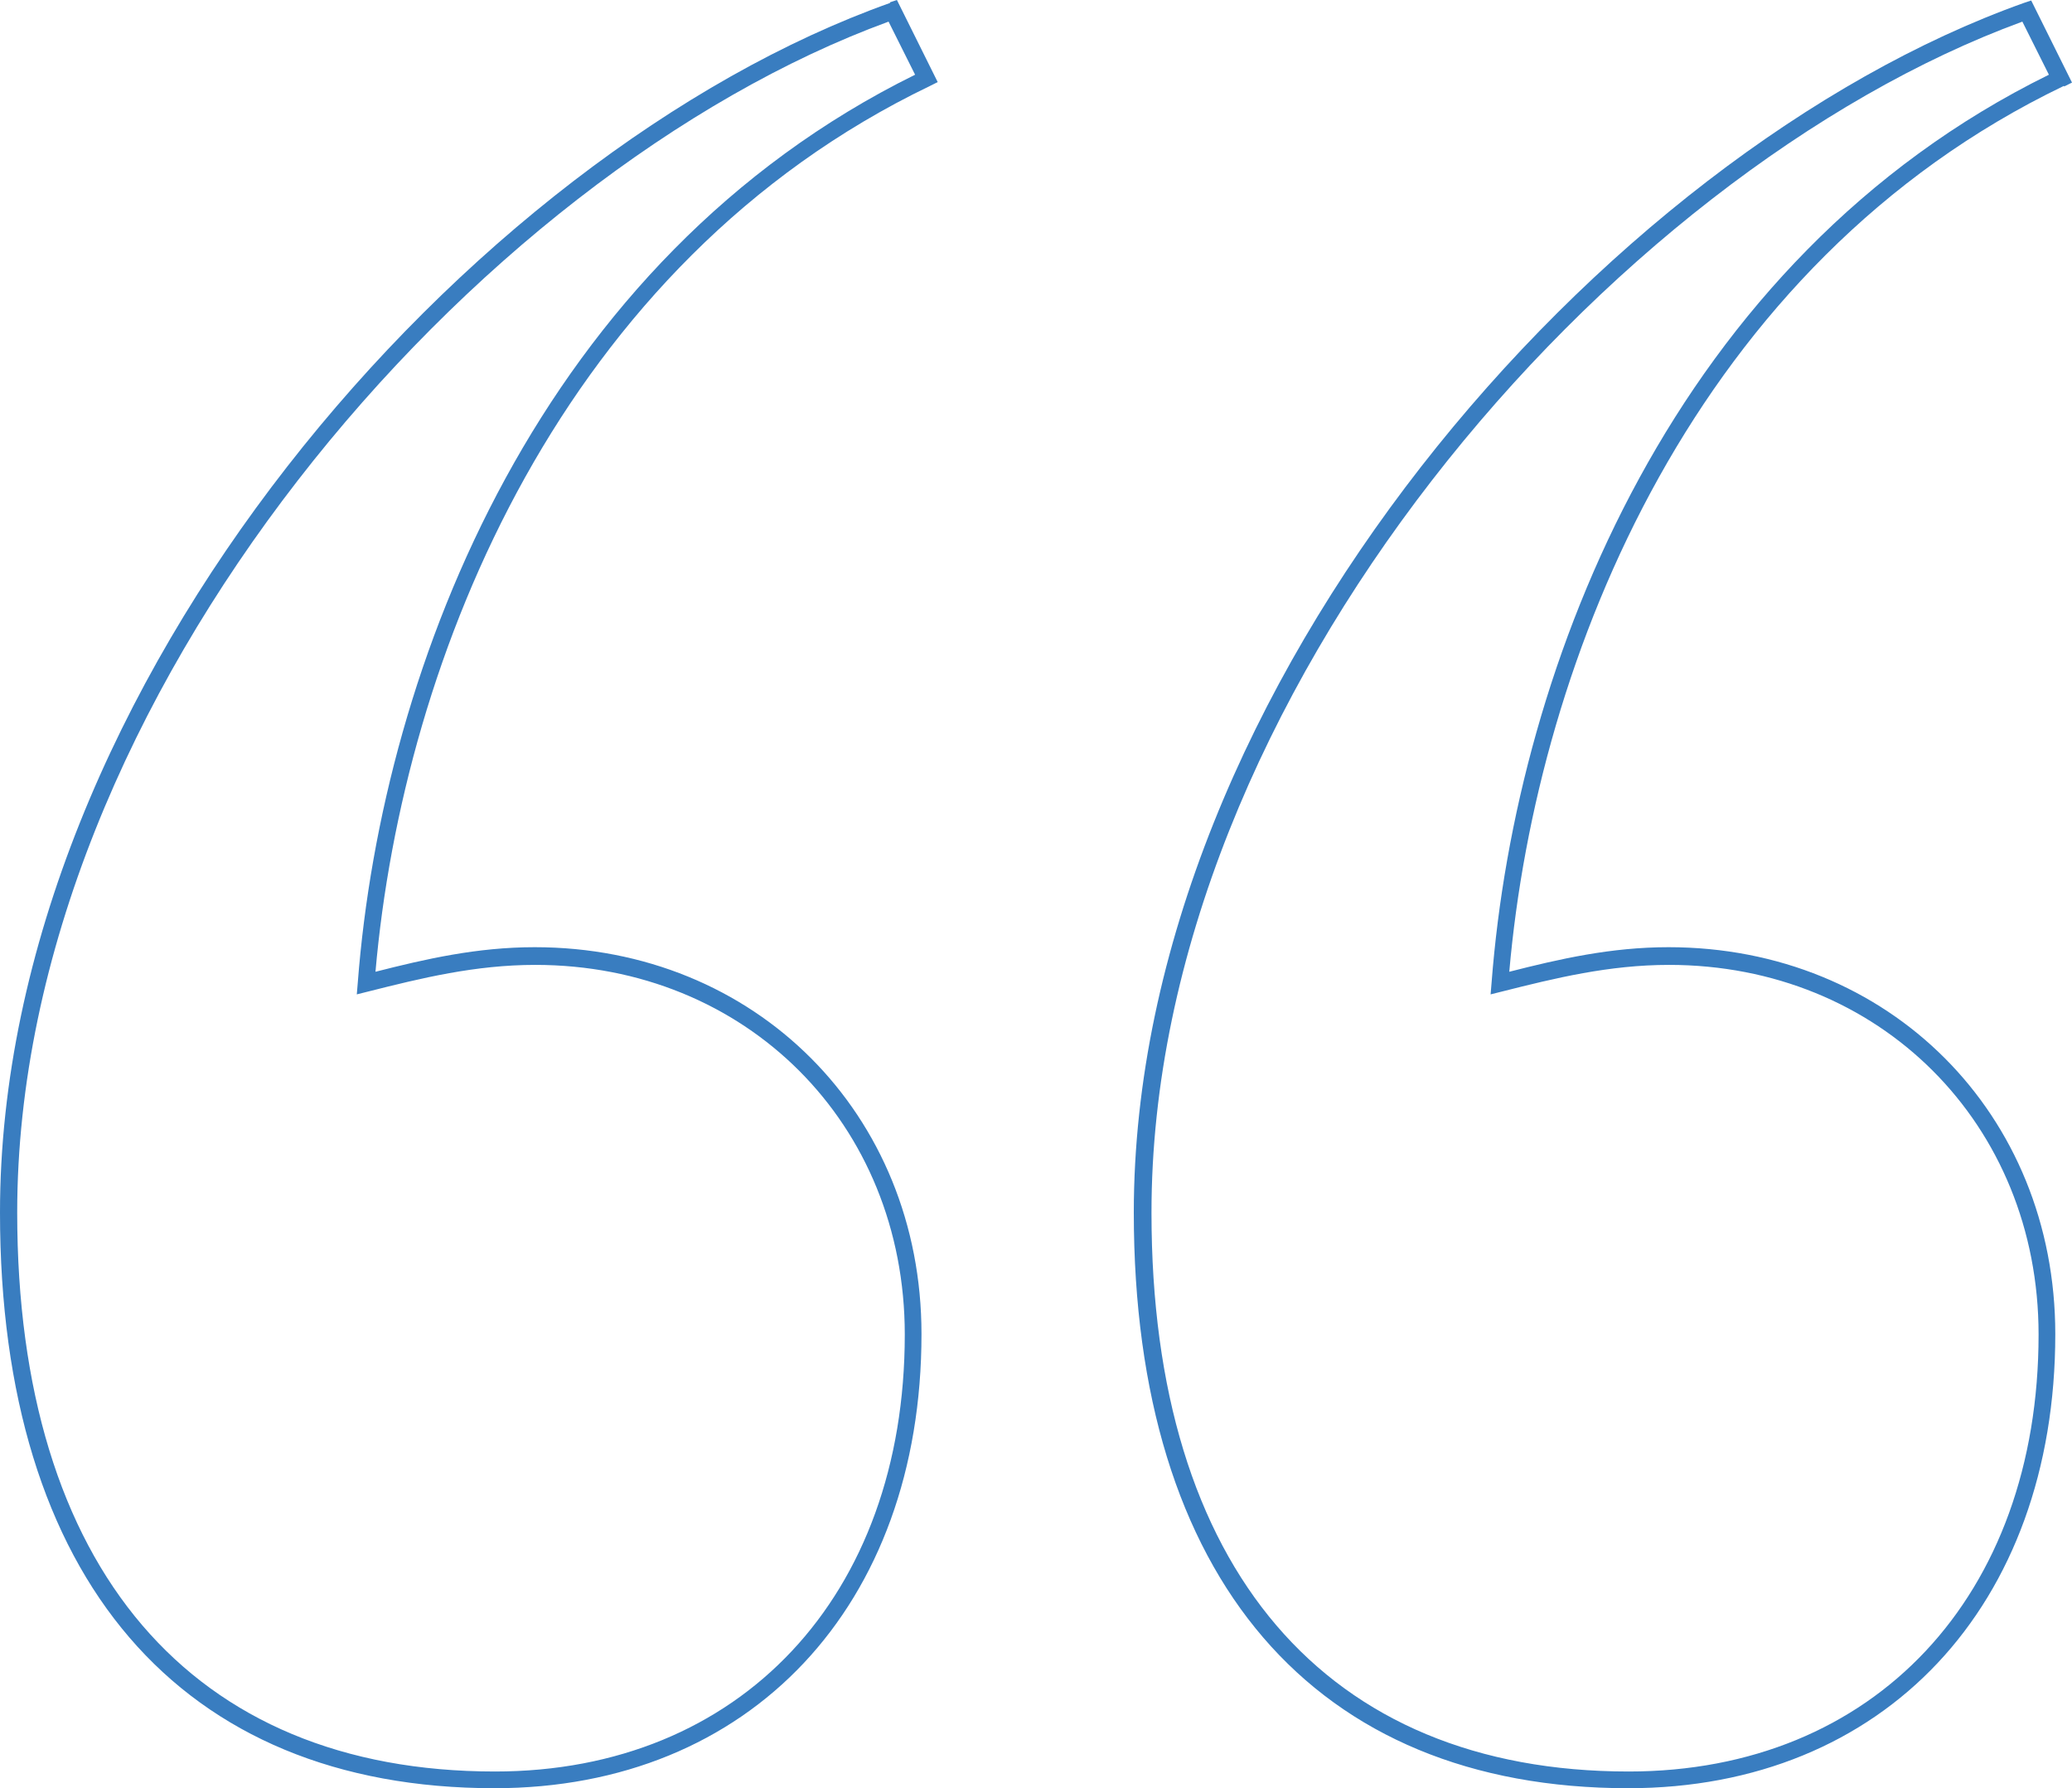
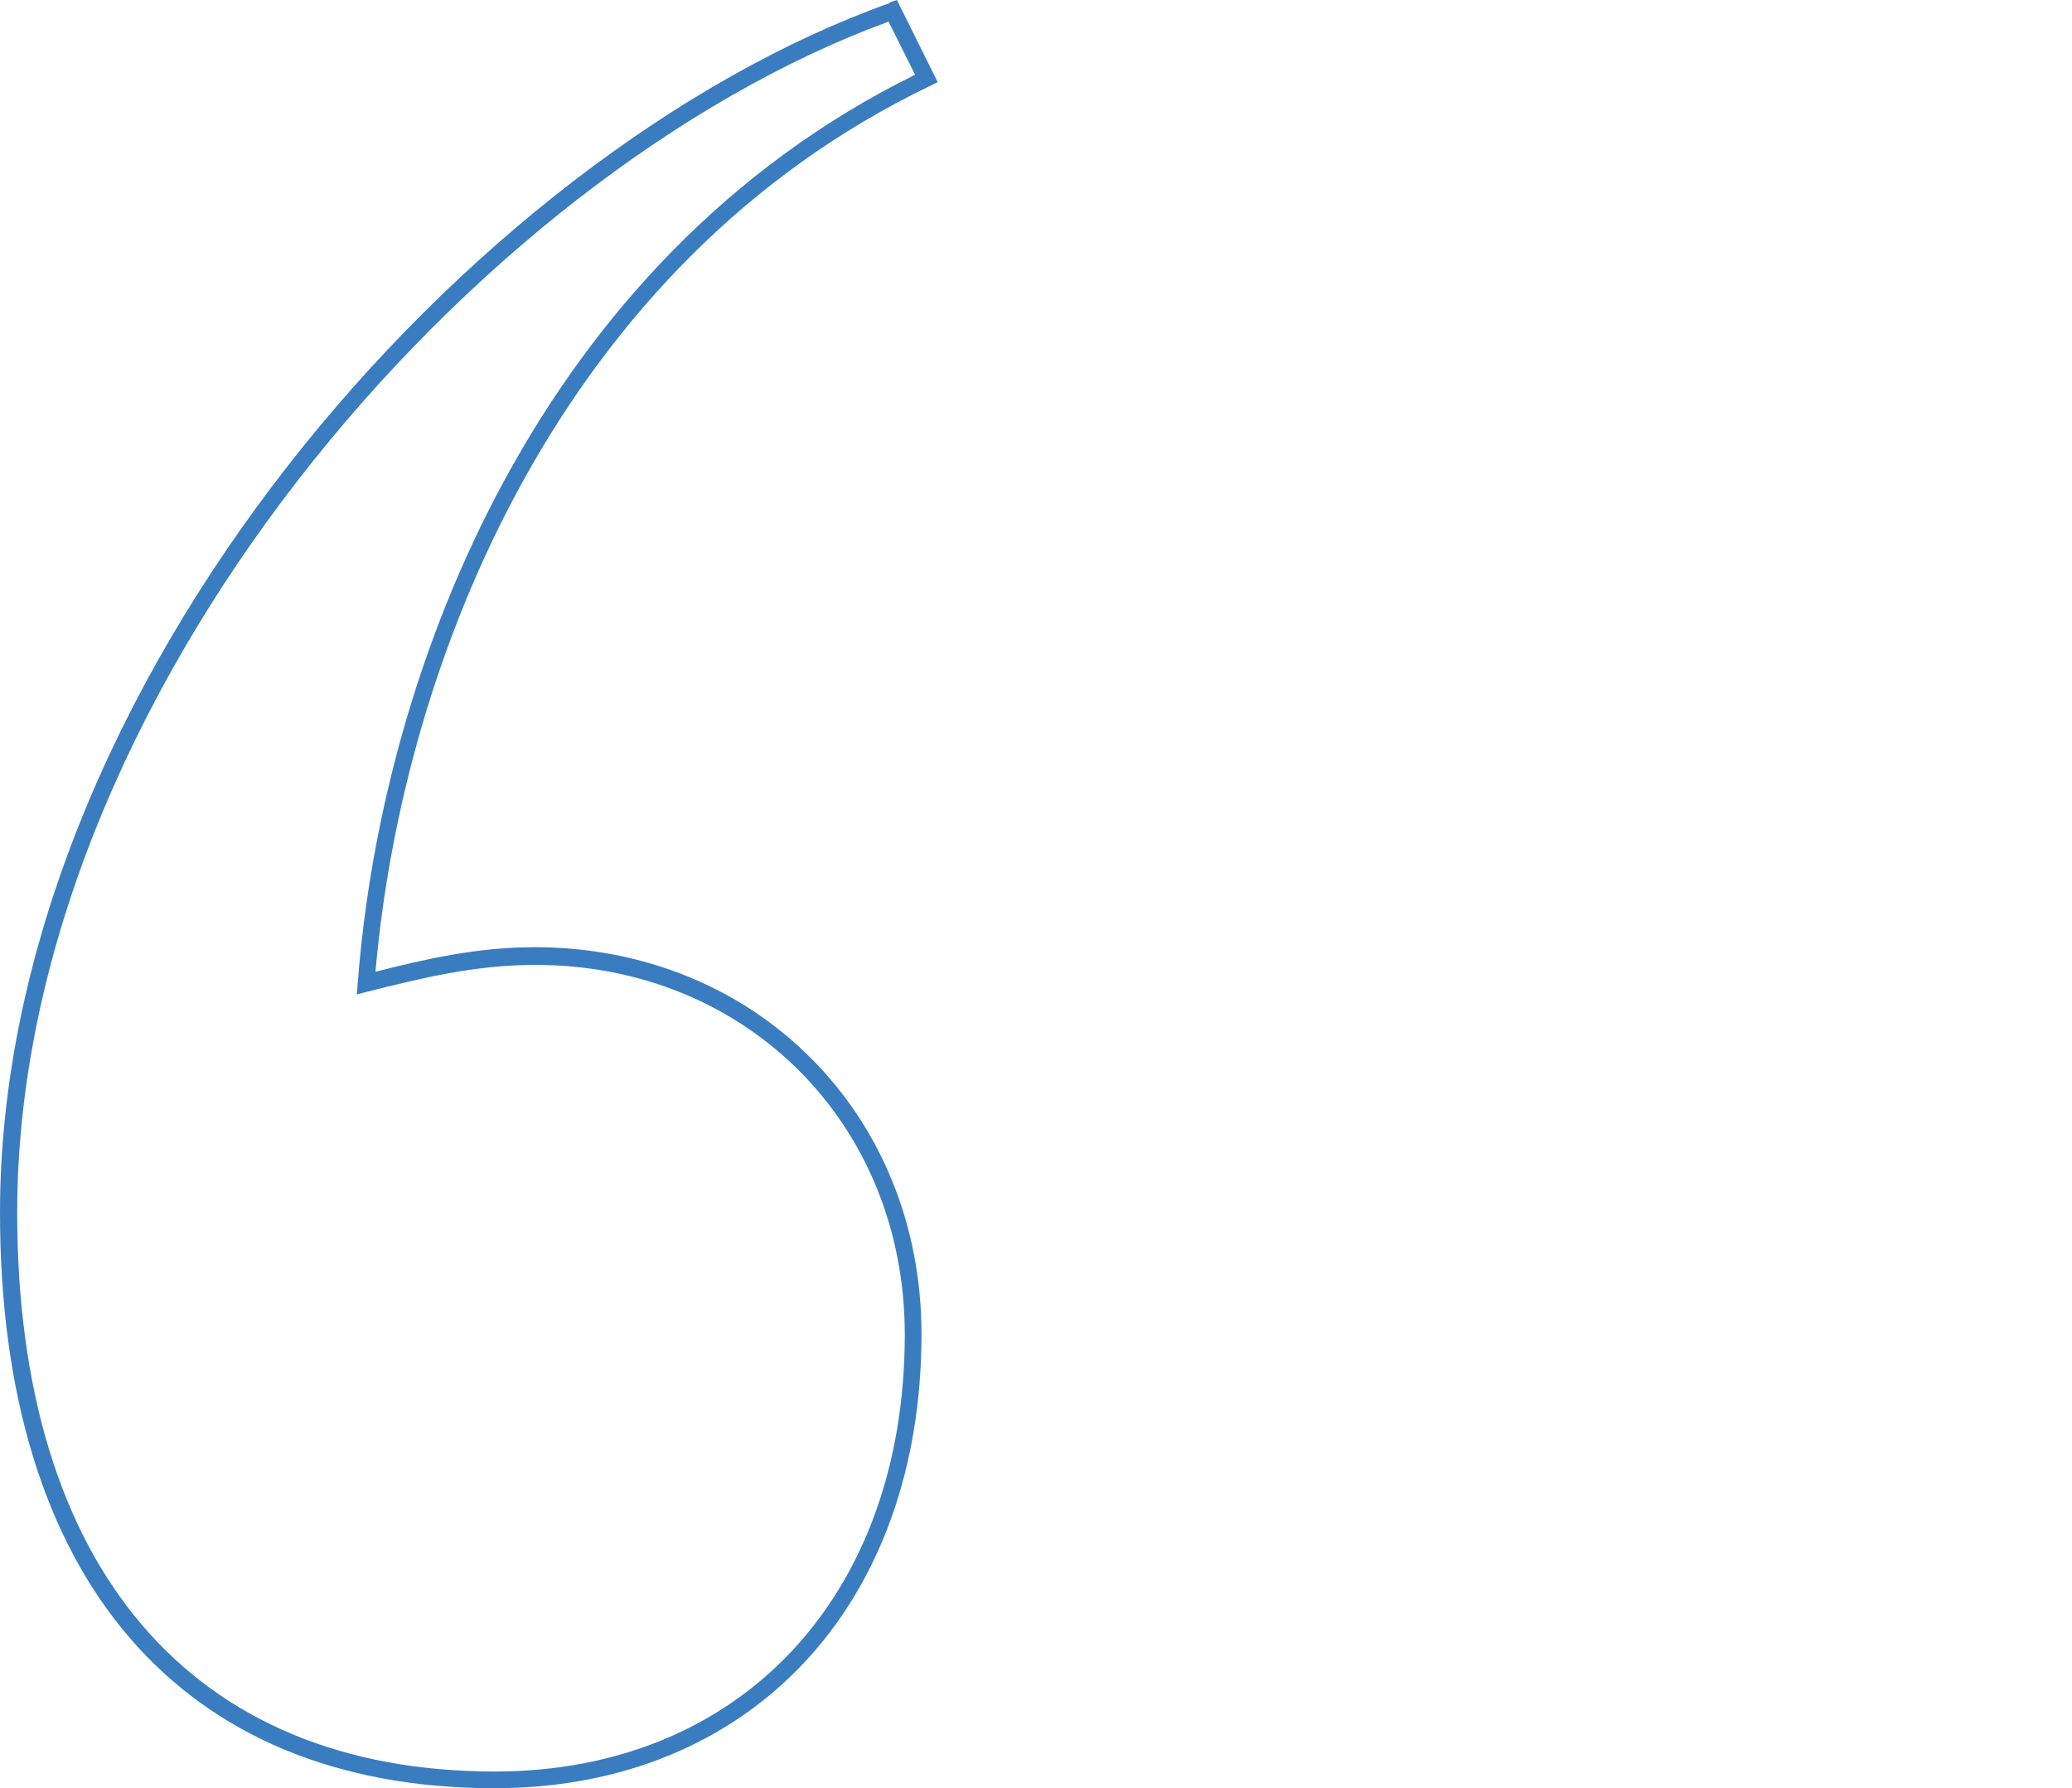
<svg xmlns="http://www.w3.org/2000/svg" id="Calque_2" data-name="Calque 2" viewBox="0 0 42.16 36.38">
  <defs>
    <style>      .cls-1 {        fill: #397dc0;      }    </style>
  </defs>
  <g id="Calque_2-2" data-name="Calque 2">
    <g id="Calque_1-2" data-name="Calque 1-2">
      <g>
        <path class="cls-1" d="M18.11.06C9.54,3.11,0,13.97,0,24.67c0,7.44,3.67,11.71,10.06,11.71,5.2,0,8.69-3.71,8.69-9.24,0-4.48-3.38-7.87-7.87-7.87-1.17,0-2.22.24-3.24.5.56-6.4,3.8-14.42,11.28-18.02l.16-.08-.83-1.67-.15.05h.01ZM7.28,19.99l-.02.24.24-.06c1.07-.27,2.17-.54,3.39-.54,4.29,0,7.52,3.23,7.52,7.52,0,5.32-3.35,8.89-8.34,8.89C3.89,36.04.35,31.89.35,24.67.35,14.18,9.66,3.52,18.08.44l.54,1.08c-7.6,3.75-10.84,11.98-11.34,18.47Z" />
-         <path class="cls-1" d="M42,1.76l.16-.08L41.33.01l-.15.05c-8.56,3.05-18.11,13.91-18.11,24.61,0,7.44,3.67,11.71,10.06,11.71,5.2,0,8.69-3.71,8.69-9.24,0-4.48-3.38-7.87-7.87-7.87-1.17,0-2.22.24-3.24.5.56-6.4,3.8-14.42,11.28-18.02h.01ZM30.35,19.99l-.02.24.24-.06c1.07-.27,2.17-.54,3.39-.54,4.28,0,7.52,3.23,7.52,7.52,0,5.32-3.35,8.89-8.34,8.89-6.17,0-9.71-4.14-9.71-11.36-.01-10.5,9.31-21.16,17.72-24.24l.54,1.08c-7.6,3.74-10.84,11.98-11.34,18.47Z" />
      </g>
    </g>
  </g>
</svg>